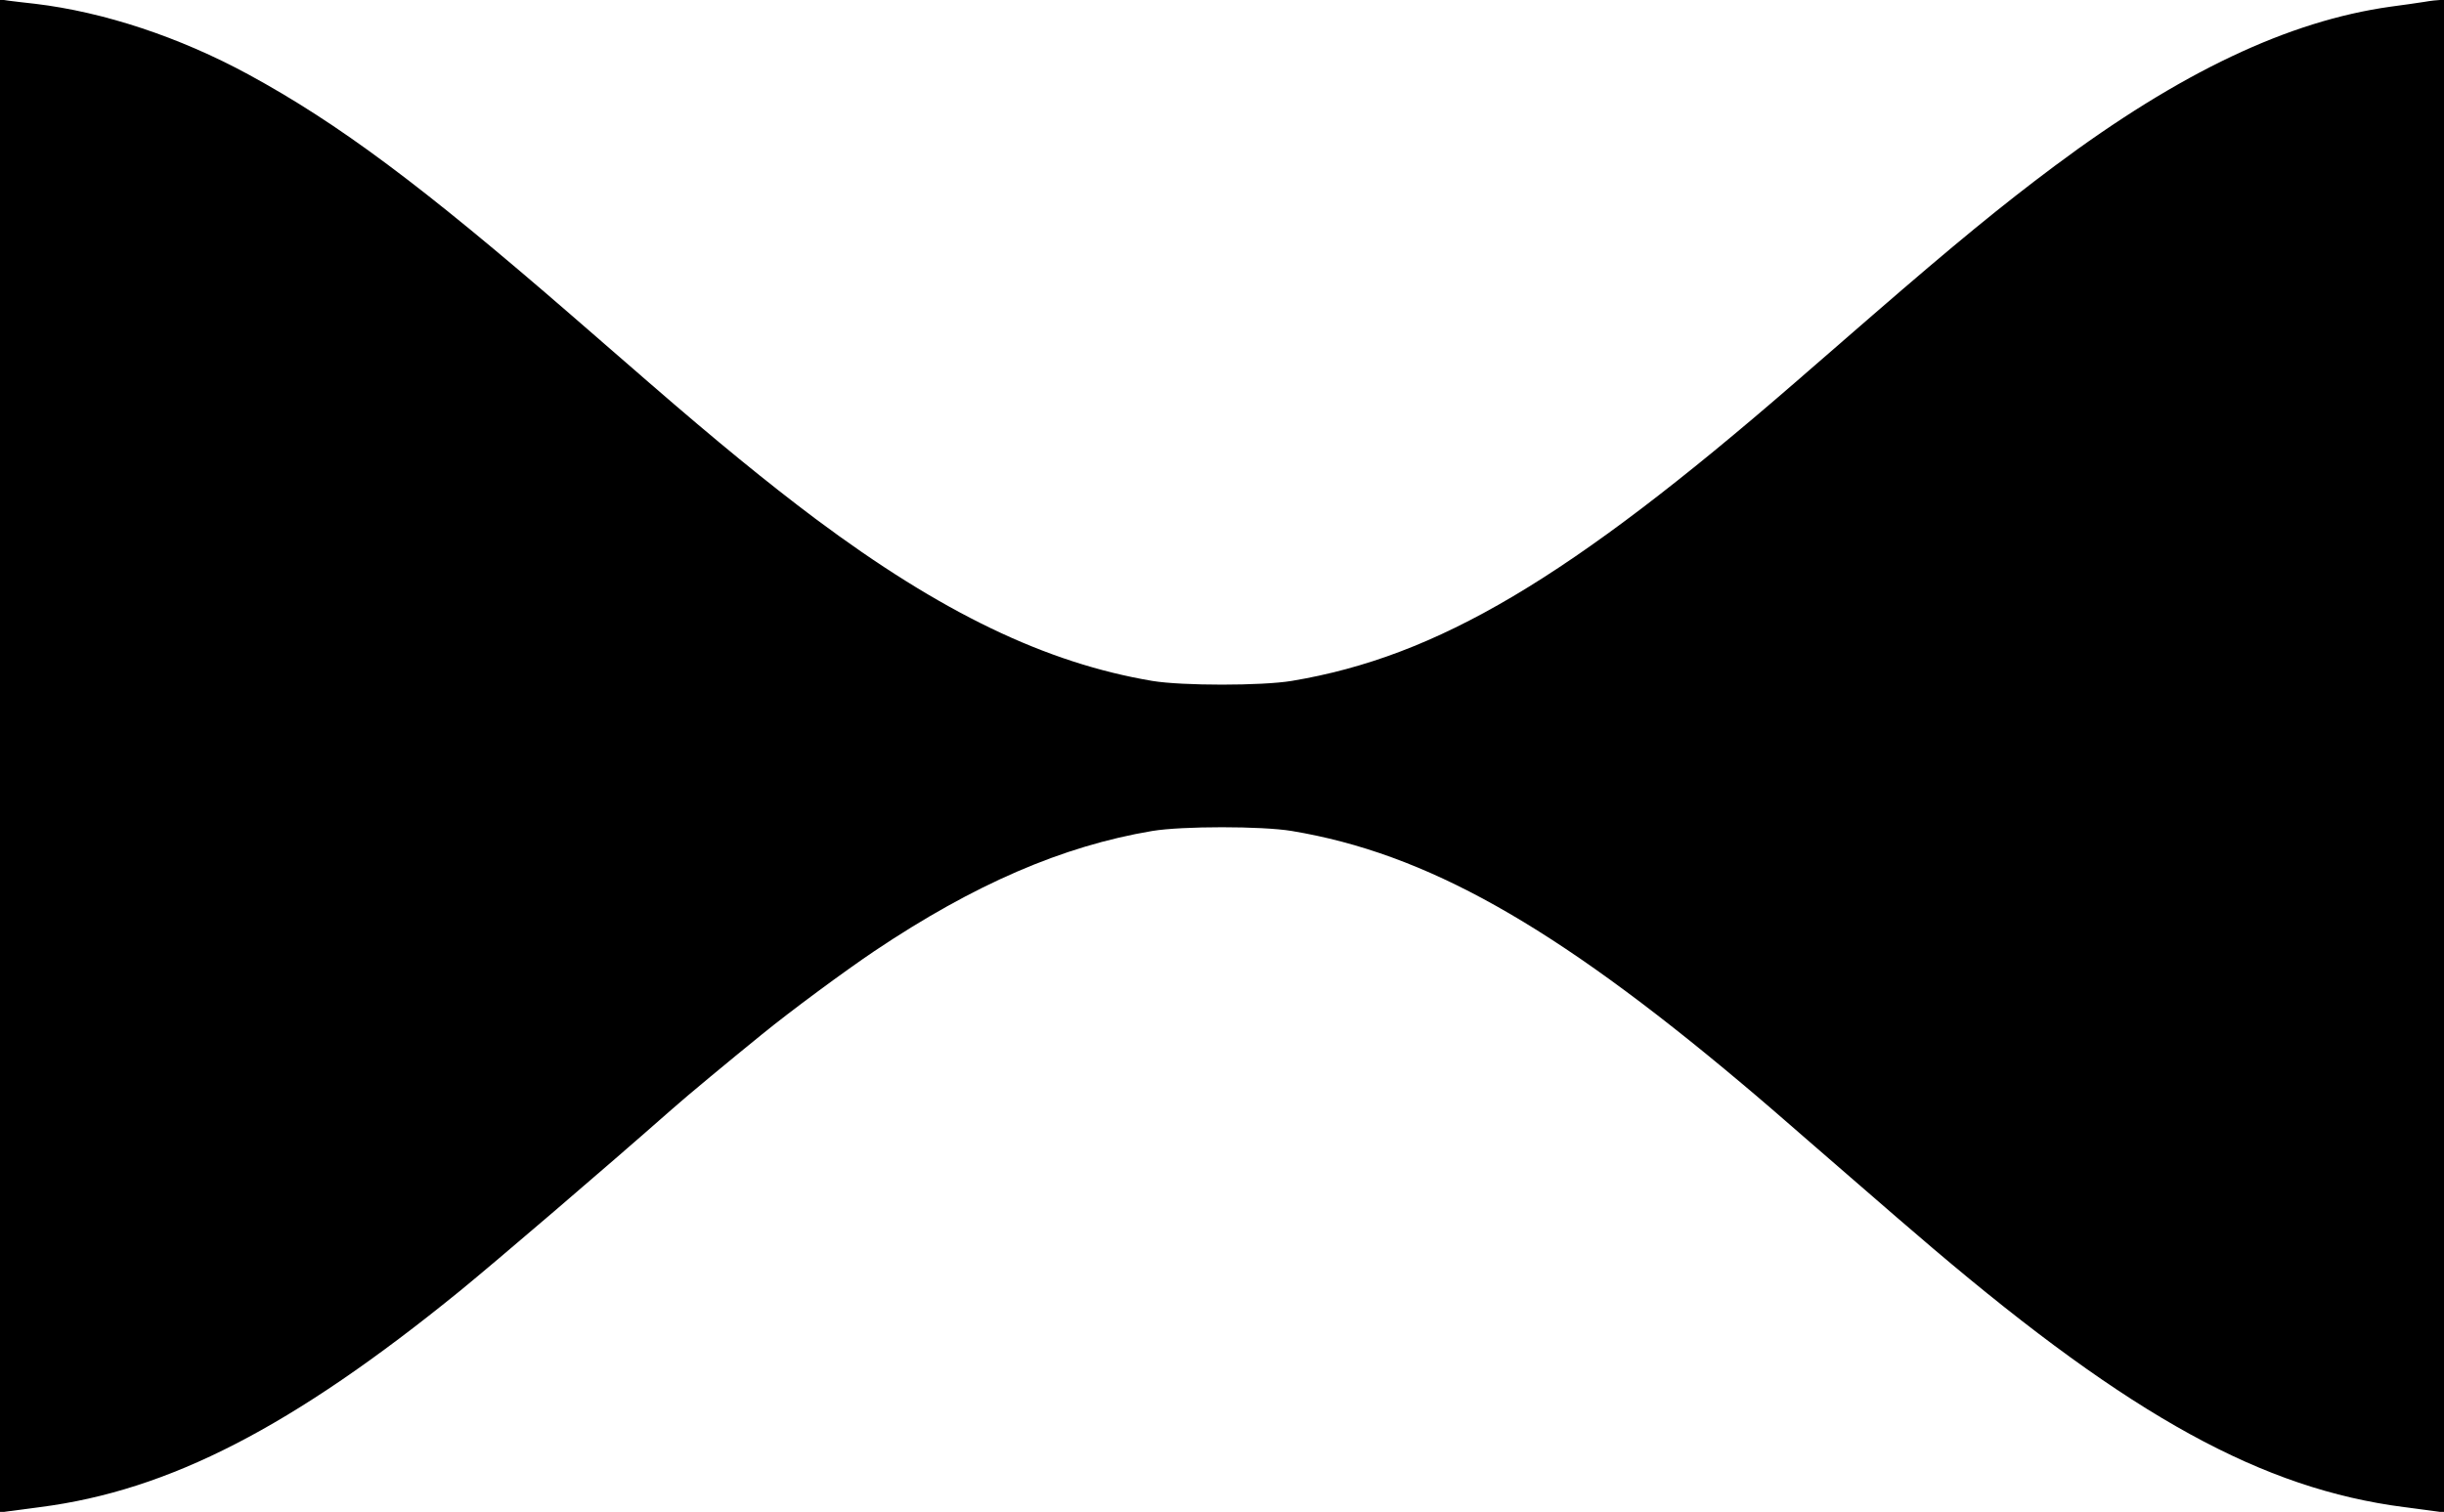
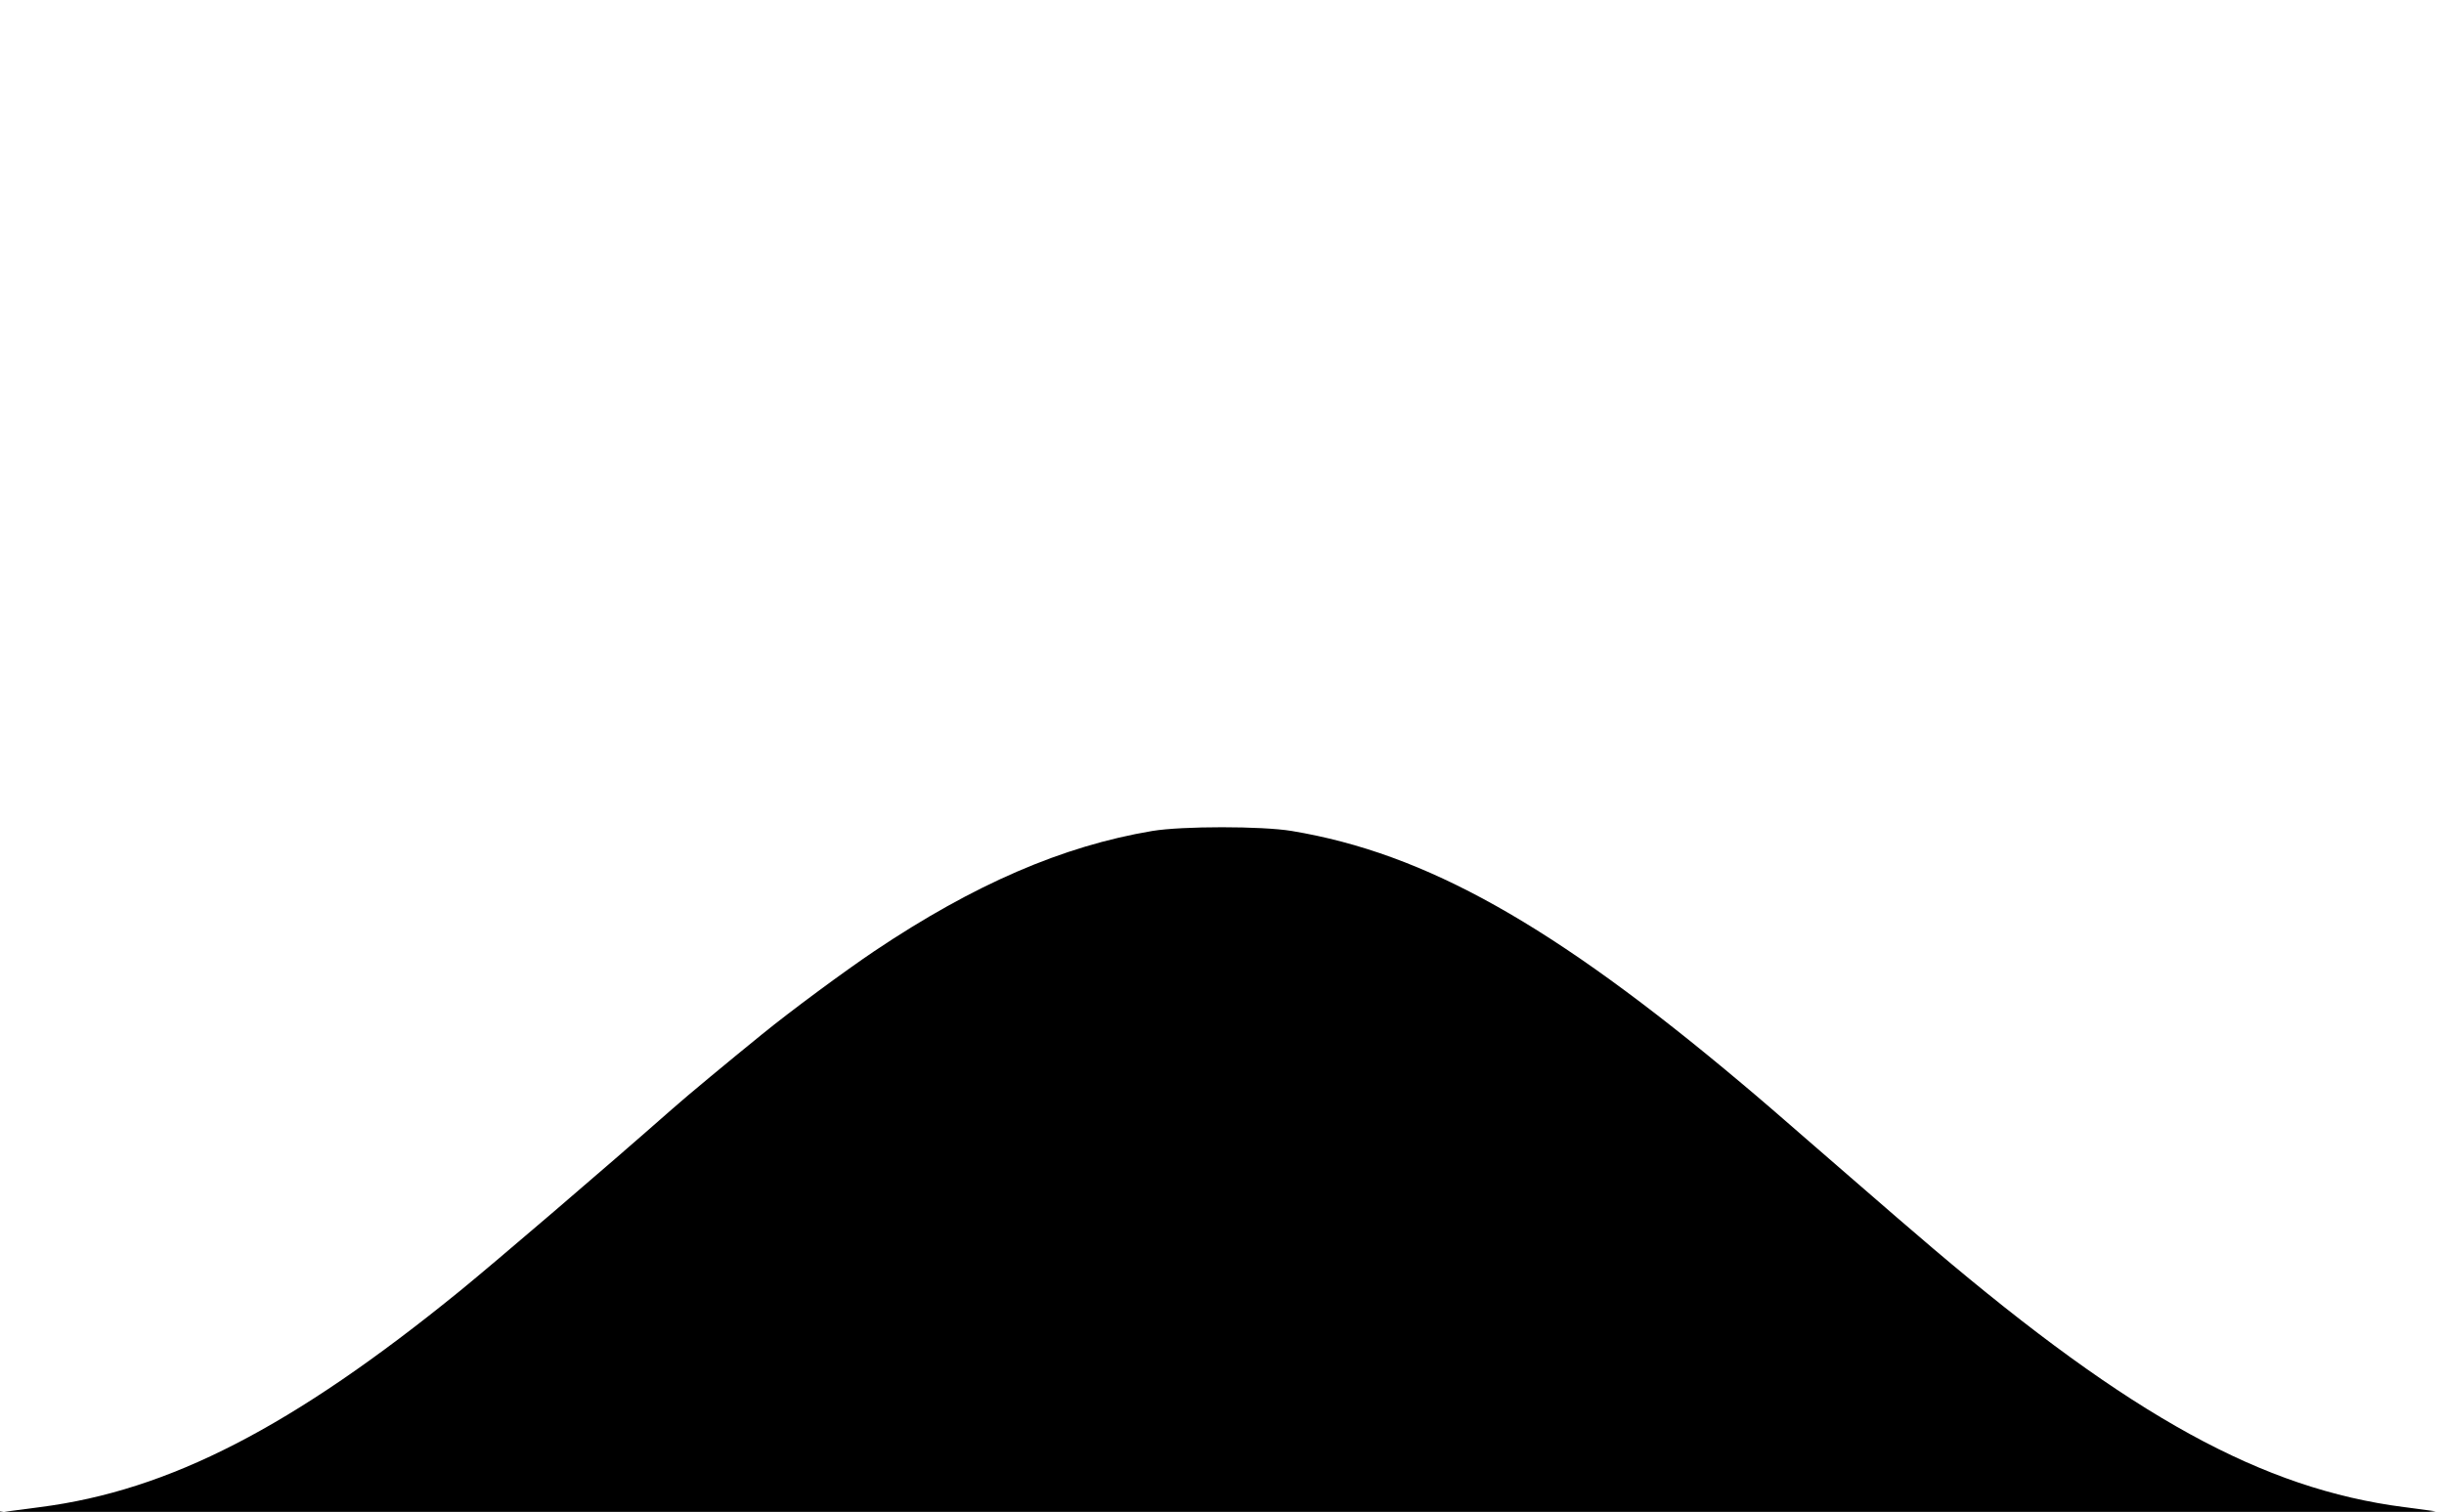
<svg xmlns="http://www.w3.org/2000/svg" version="1.0" width="1280pt" height="792pt" viewBox="0 0 1280 792" preserveAspectRatio="xMidYMid meet">
  <g transform="translate(0,792) scale(0.1,-0.1)" fill="#000000" stroke="none">
-     <path d="M0 3960 l0 -3963 43 6 c23 3 98 13 167 22 677 87 1321 419 2197 1131 191 156 759 642 1113 954 79 70 295 249 470 391 152 124 434 332 590 437 522 350 985 550 1455 629 157 26 573 26 730 0 703 -117 1367 -490 2355 -1321 100 -84 133 -112 570 -492 151 -132 347 -300 435 -375 1038 -881 1724 -1258 2466 -1354 68 -9 143 -19 166 -22 l43 -6 0 3962 0 3961 -21 0 c-12 0 -49 -4 -83 -10 -33 -5 -113 -17 -176 -25 -535 -75 -1101 -343 -1760 -835 -277 -207 -522 -408 -950 -779 -124 -108 -308 -268 -410 -356 -1184 -1027 -1870 -1434 -2635 -1562 -157 -26 -573 -26 -730 0 -558 94 -1105 357 -1765 850 -253 190 -515 404 -870 712 -102 88 -286 248 -410 356 -782 678 -1217 1002 -1689 1259 -361 196 -757 327 -1116 370 -49 5 -111 13 -137 16 l-48 7 0 -3963z" />
+     <path d="M0 3960 l0 -3963 43 6 c23 3 98 13 167 22 677 87 1321 419 2197 1131 191 156 759 642 1113 954 79 70 295 249 470 391 152 124 434 332 590 437 522 350 985 550 1455 629 157 26 573 26 730 0 703 -117 1367 -490 2355 -1321 100 -84 133 -112 570 -492 151 -132 347 -300 435 -375 1038 -881 1724 -1258 2466 -1354 68 -9 143 -19 166 -22 c-12 0 -49 -4 -83 -10 -33 -5 -113 -17 -176 -25 -535 -75 -1101 -343 -1760 -835 -277 -207 -522 -408 -950 -779 -124 -108 -308 -268 -410 -356 -1184 -1027 -1870 -1434 -2635 -1562 -157 -26 -573 -26 -730 0 -558 94 -1105 357 -1765 850 -253 190 -515 404 -870 712 -102 88 -286 248 -410 356 -782 678 -1217 1002 -1689 1259 -361 196 -757 327 -1116 370 -49 5 -111 13 -137 16 l-48 7 0 -3963z" />
  </g>
</svg>